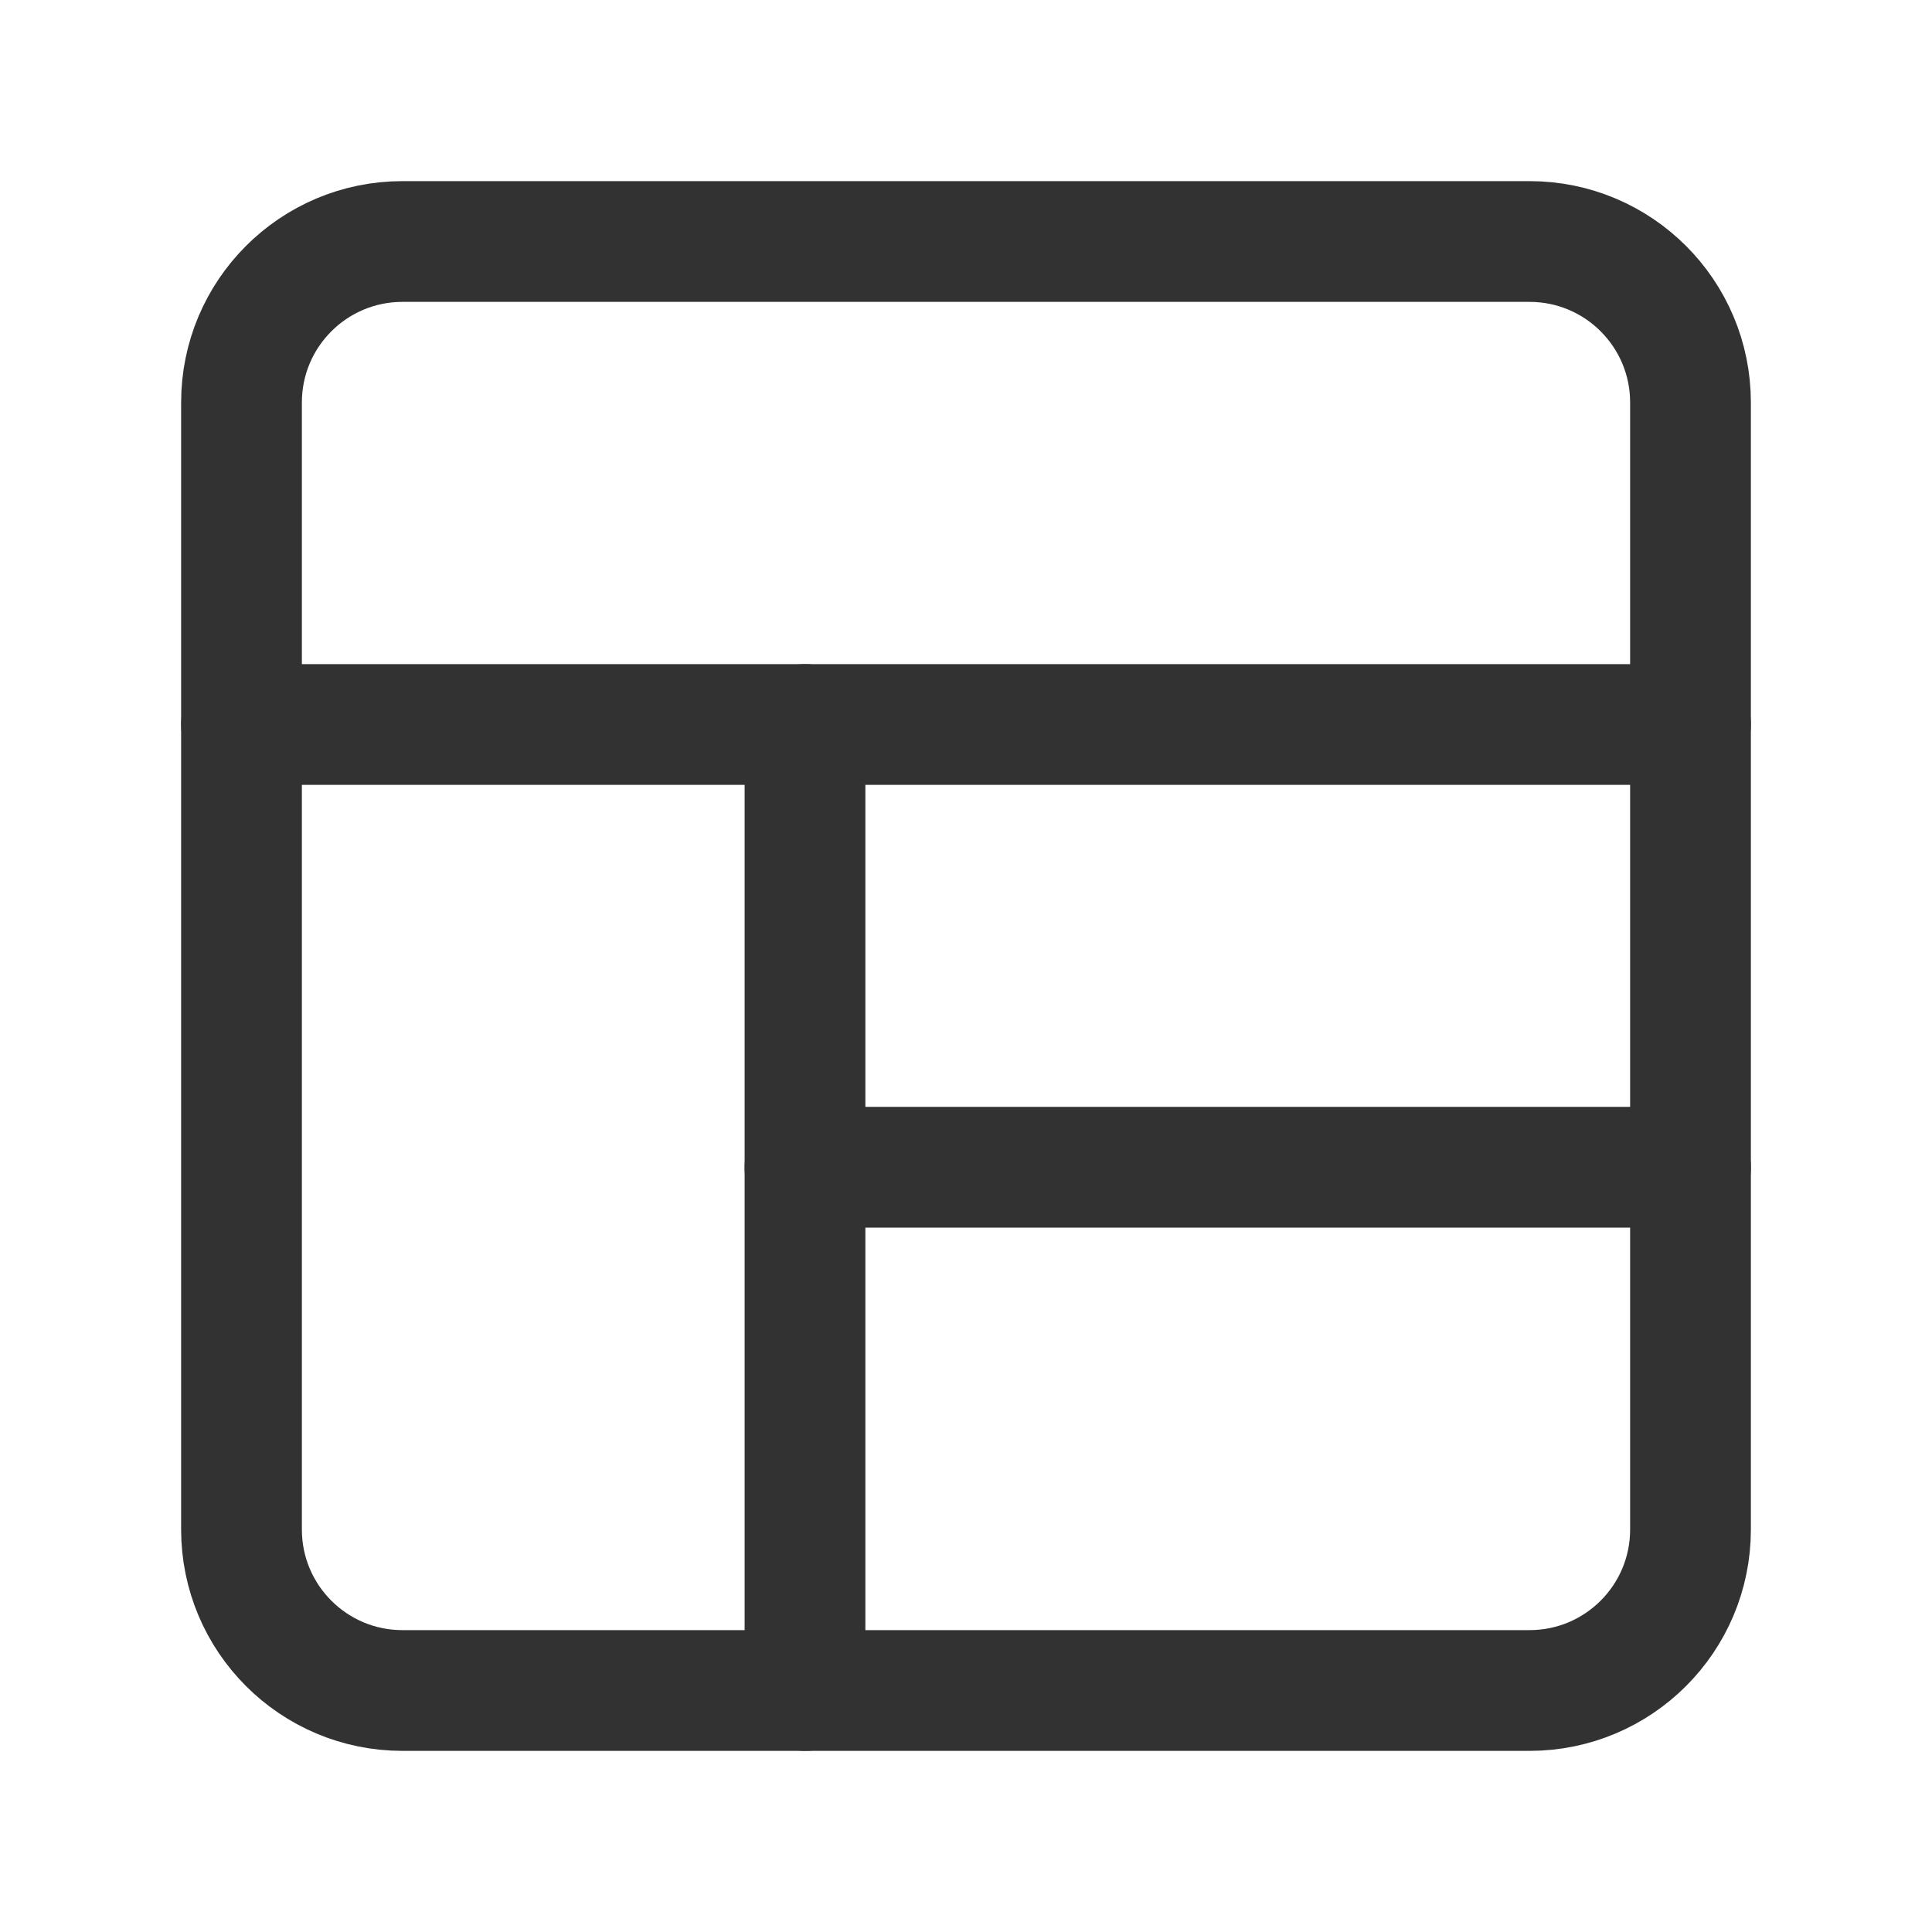
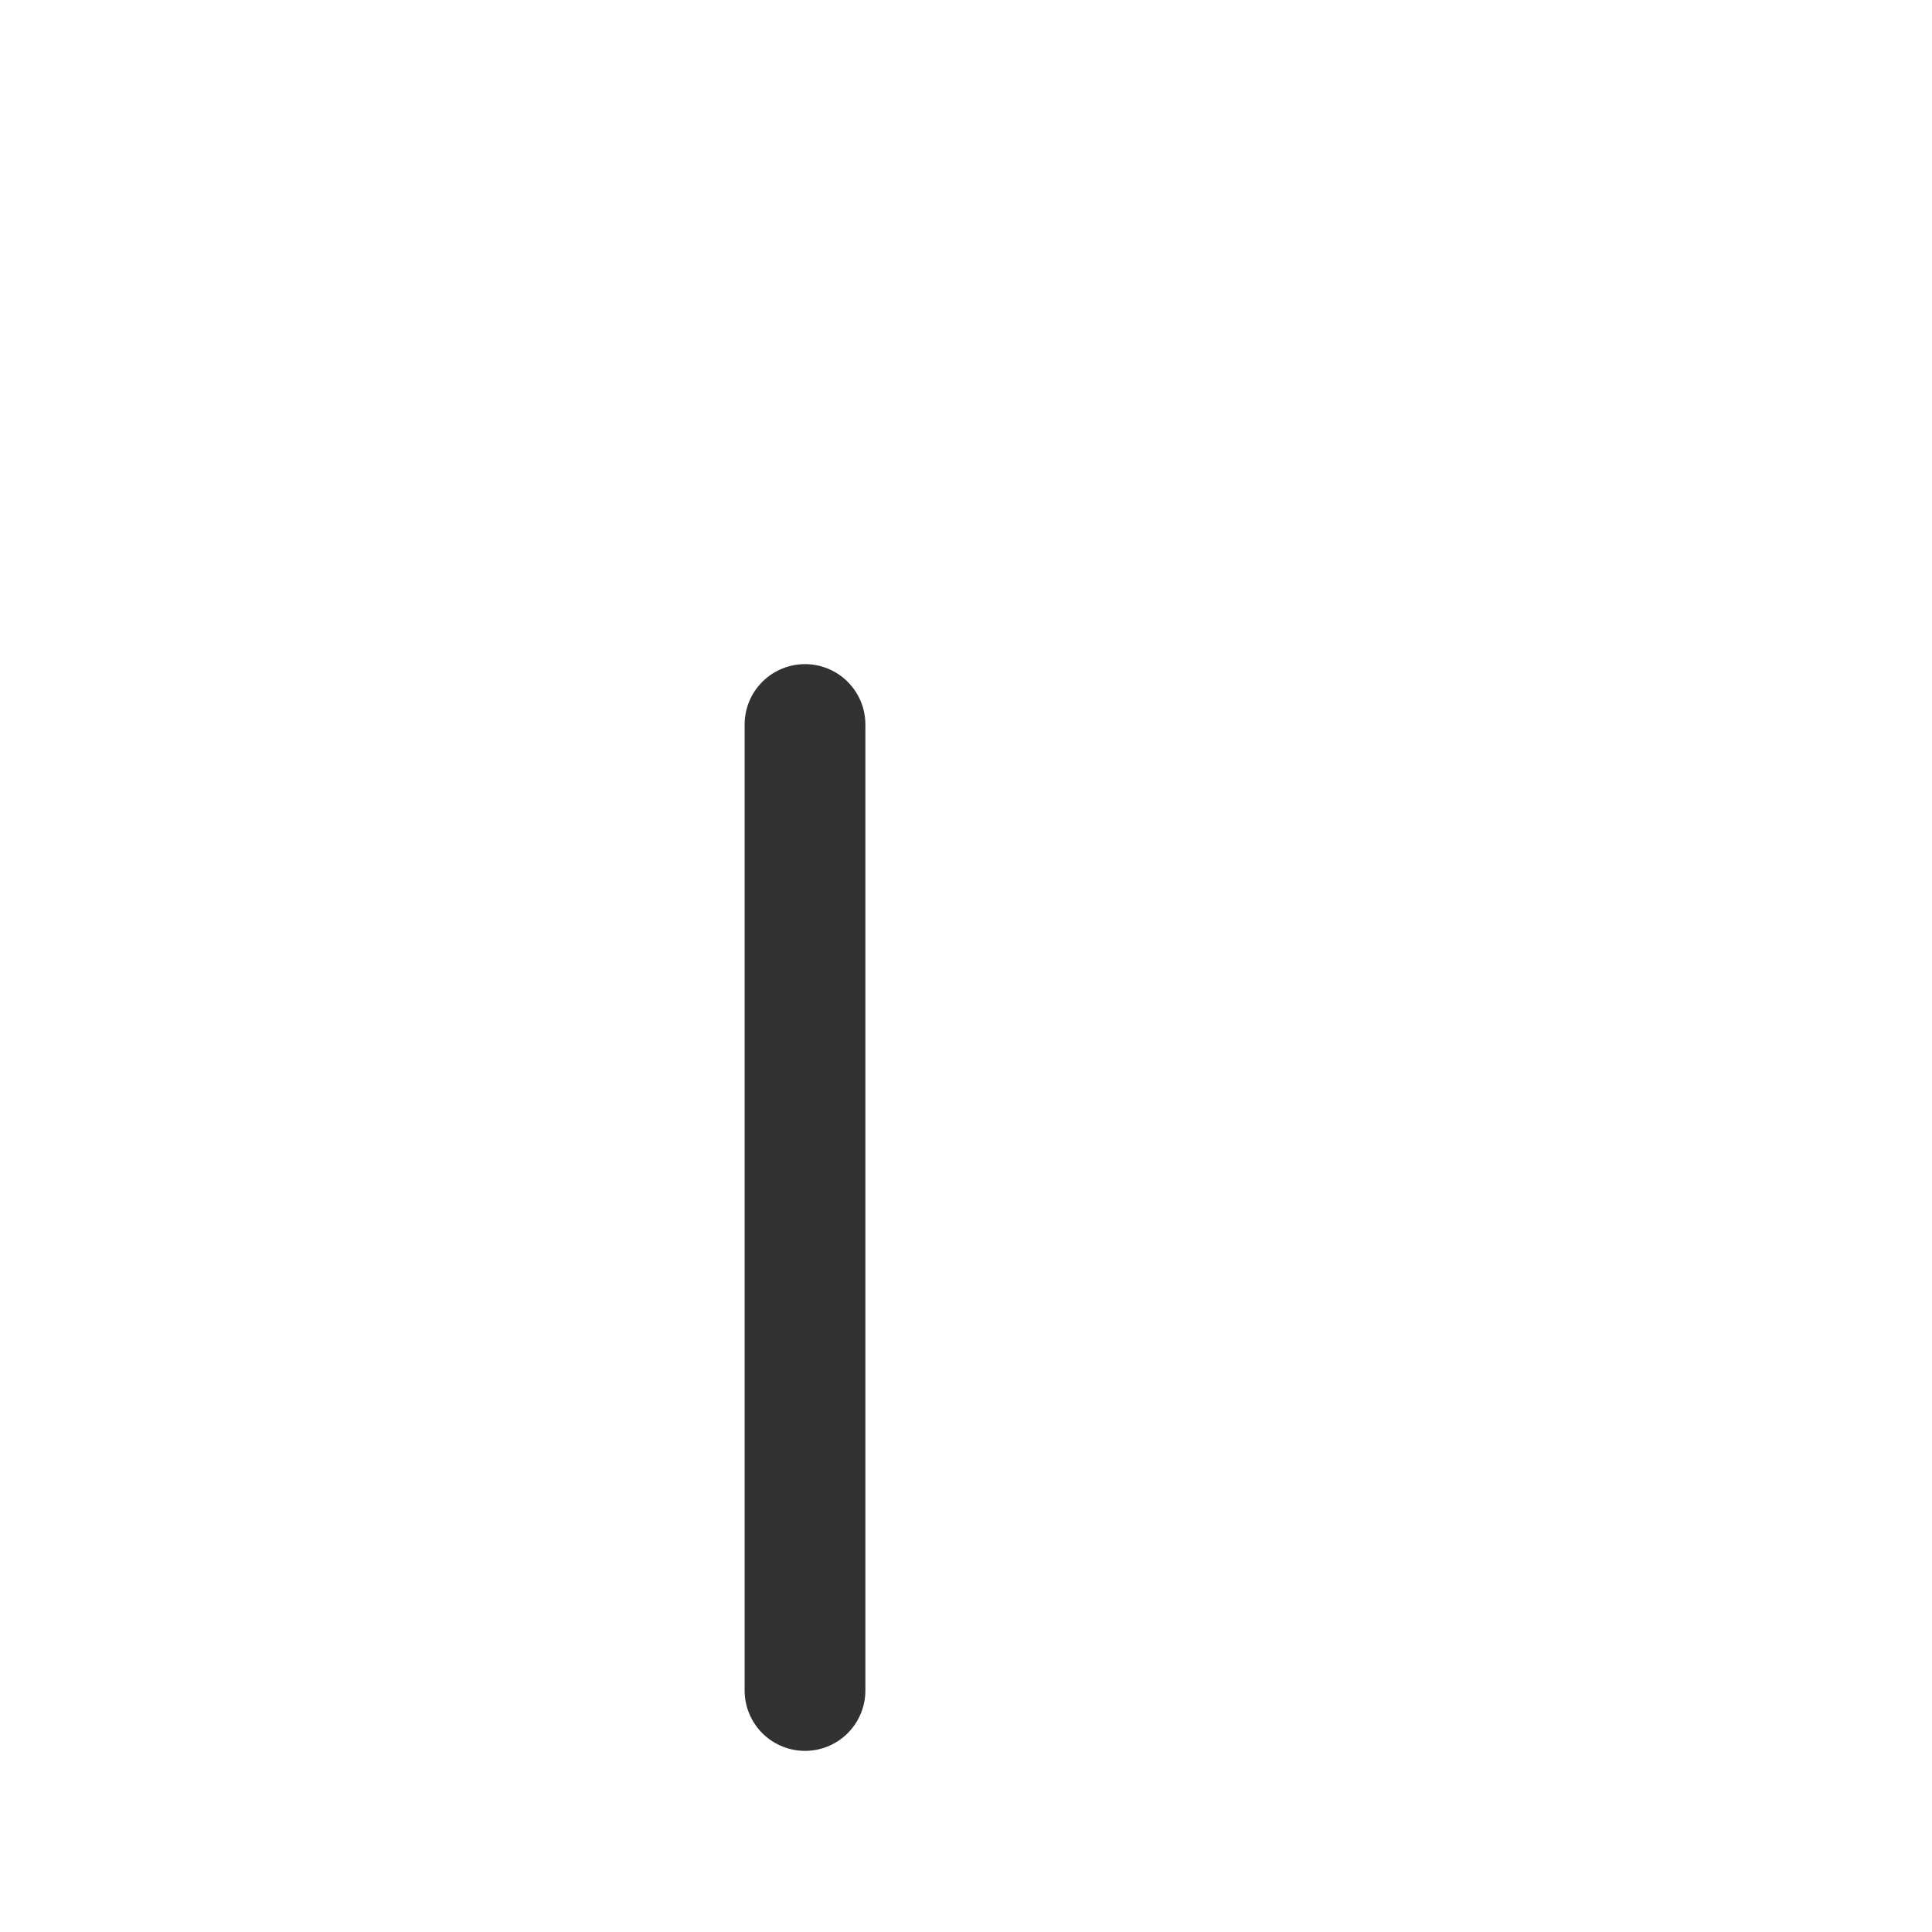
<svg xmlns="http://www.w3.org/2000/svg" width="24" height="24" viewBox="0 0 24 24" fill="none">
-   <path fill-rule="evenodd" clip-rule="evenodd" d="M5 3H19C20.105 3 21 3.895 21 5V19C21 20.105 20.105 21 19 21H5C3.895 21 3 20.105 3 19V5C3 3.895 3.895 3 5 3Z" stroke="#323232" stroke-width="1.5" stroke-linecap="round" stroke-linejoin="round" />
-   <path d="M21 9H3" stroke="#323232" stroke-width="1.5" stroke-linecap="round" stroke-linejoin="round" />
  <path d="M10 9V21" stroke="#323232" stroke-width="1.5" stroke-linecap="round" stroke-linejoin="round" />
-   <path d="M21 14.5H10" stroke="#323232" stroke-width="1.5" stroke-linecap="round" stroke-linejoin="round" />
</svg>